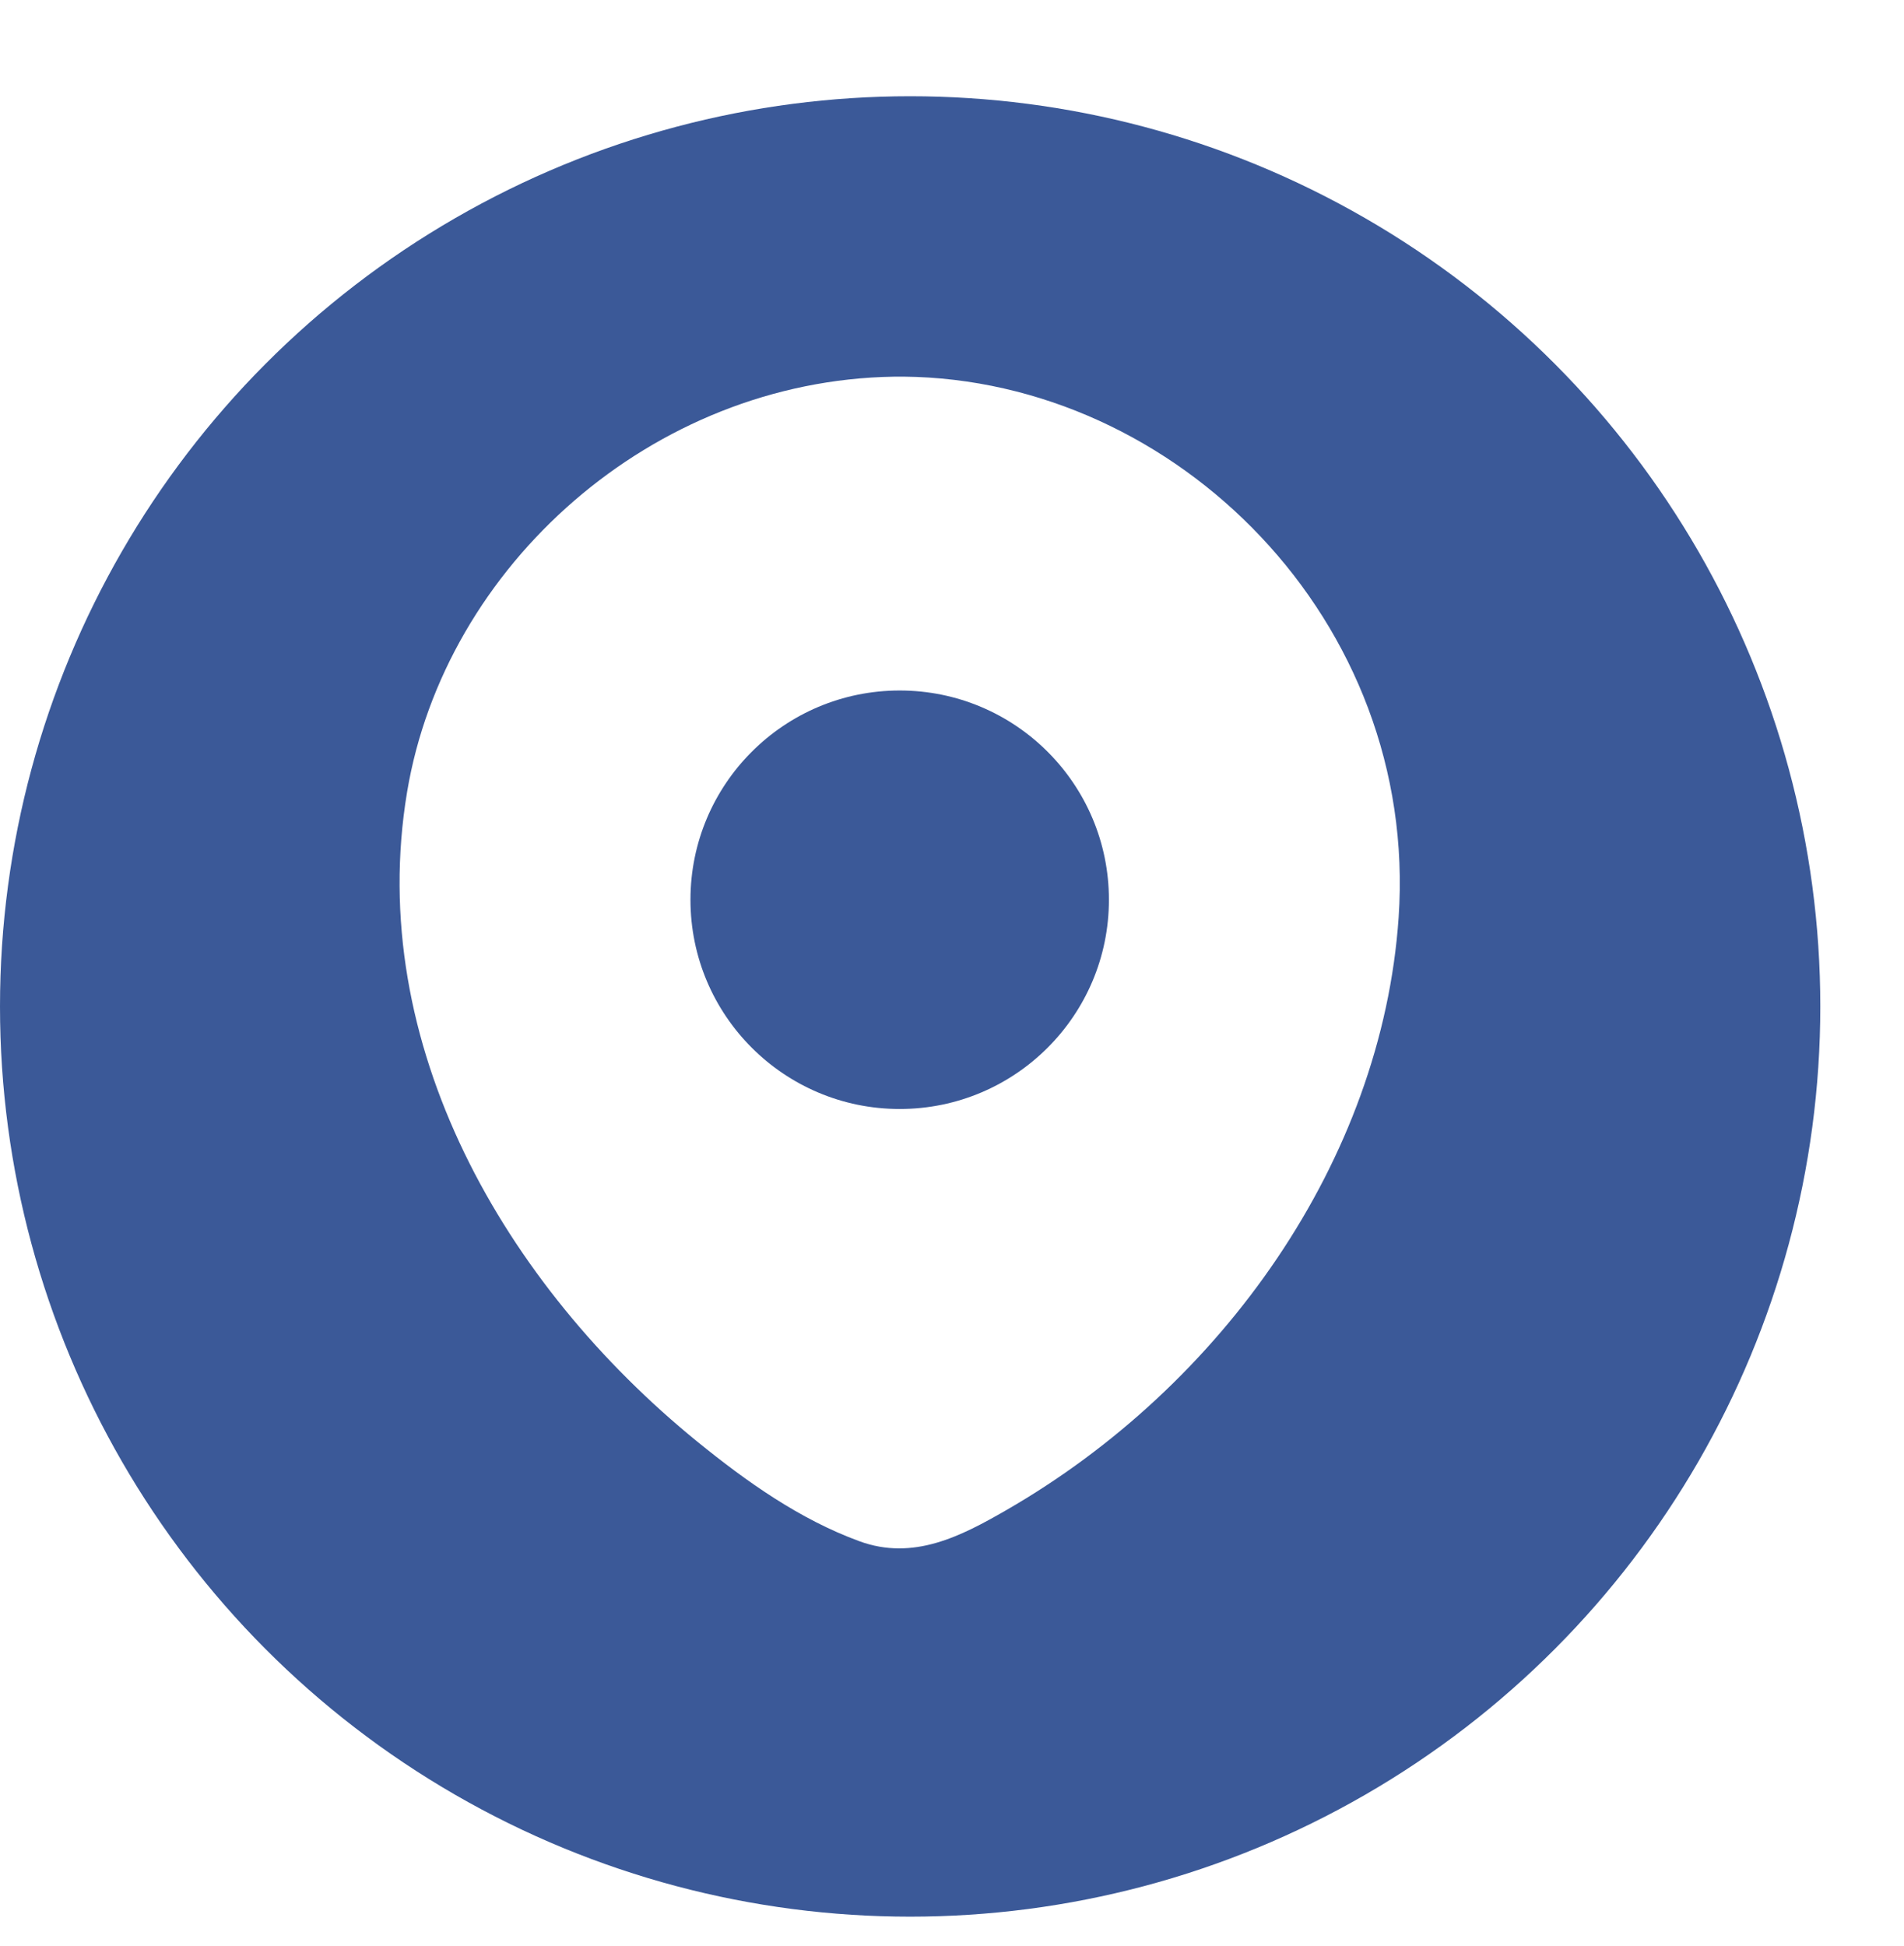
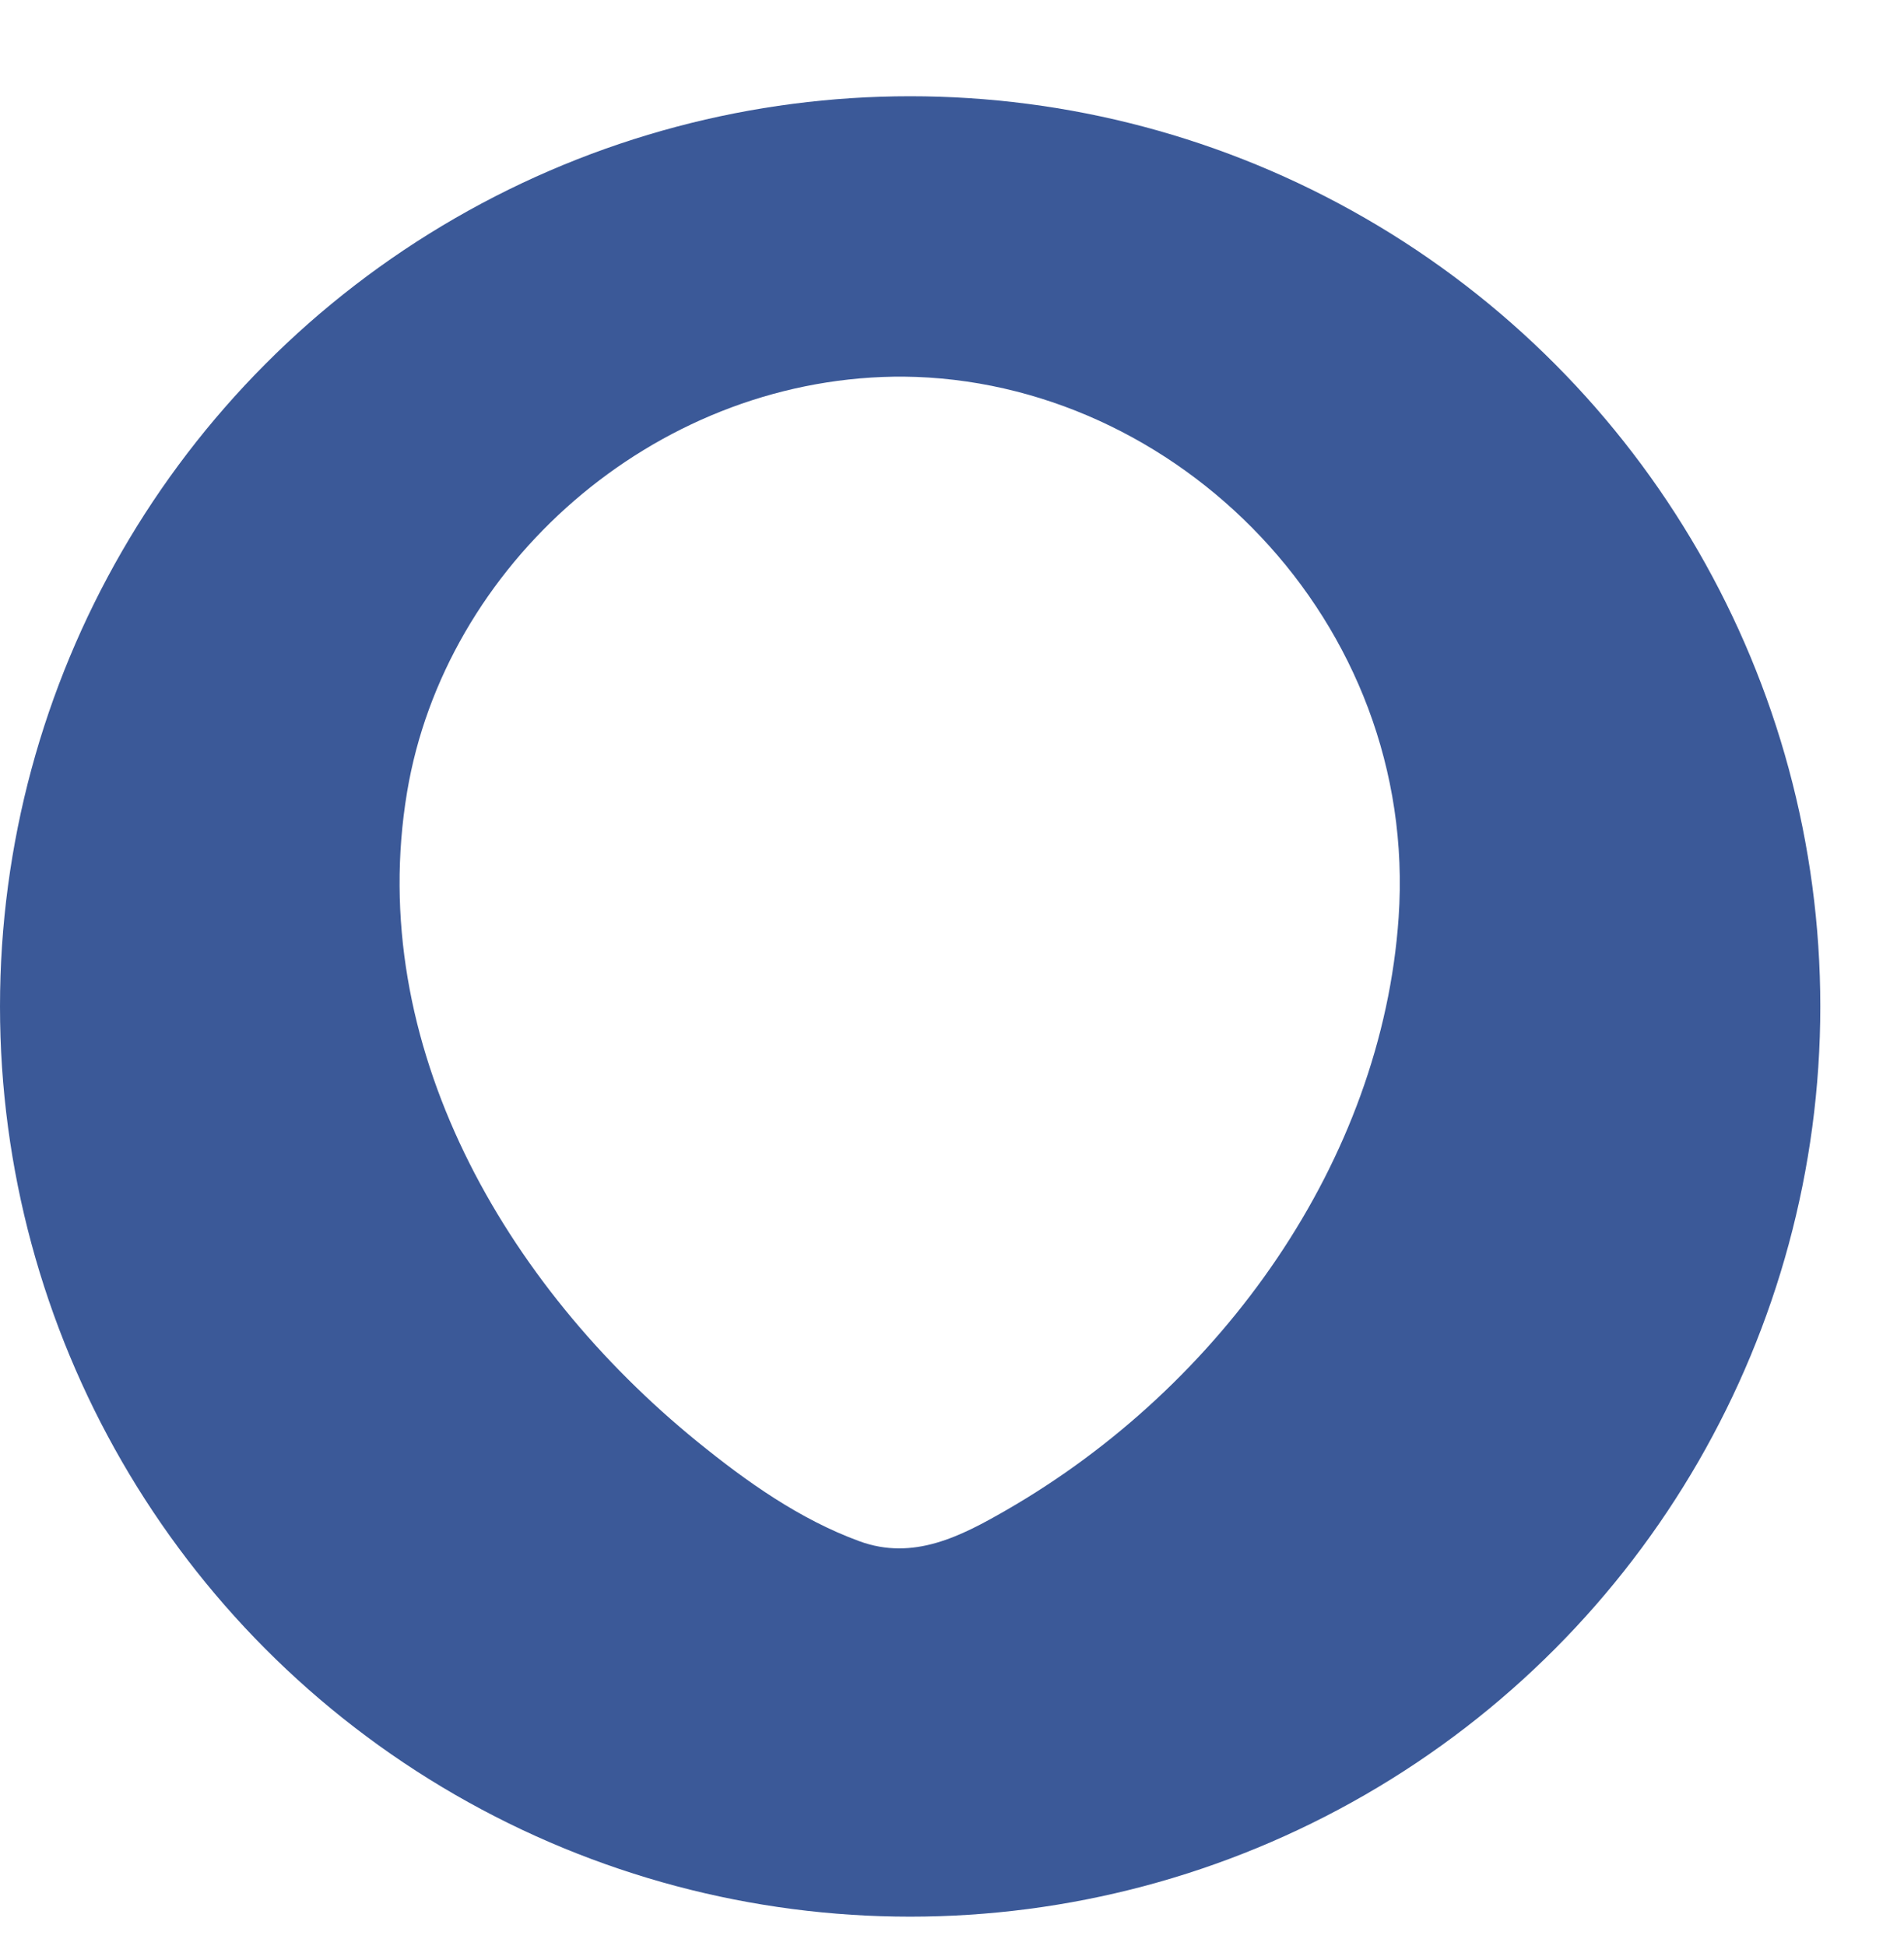
<svg xmlns="http://www.w3.org/2000/svg" width="91" height="93" viewBox="0 0 91 93" fill="none">
  <g filter="url(#filter0_d)">
    <circle cx="43.5" cy="46.1" r="43.5" fill="#3B5998" />
  </g>
  <path fill-rule="evenodd" clip-rule="evenodd" d="M43.179 18C56.221 18.123 67.817 29.688 66.846 43.851C66.05 55.438 58.424 66.225 48.094 72.172C45.916 73.426 43.649 74.602 41.07 73.656C38.23 72.615 35.701 70.828 33.32 68.892C24.136 61.422 17.446 49.906 19.456 37.855C21.263 27.023 31.181 18.184 42.717 18.002C42.871 18 43.025 18 43.179 18Z" fill="white" />
-   <circle cx="43" cy="43" r="10" fill="#3B5998" />
  <defs>
    <filter id="filter0_d" x="-4" y="0.6" width="95" height="95" filterUnits="userSpaceOnUse" color-interpolation-filters="sRGB">
      <feFlood flood-opacity="0" result="BackgroundImageFix" />
      <feColorMatrix in="SourceAlpha" type="matrix" values="0 0 0 0 0 0 0 0 0 0 0 0 0 0 0 0 0 0 127 0" />
      <feOffset dy="2" />
      <feGaussianBlur stdDeviation="2" />
      <feColorMatrix type="matrix" values="0 0 0 0 0 0 0 0 0 0 0 0 0 0 0 0 0 0 0.15 0" />
      <feBlend mode="normal" in2="BackgroundImageFix" result="effect1_dropShadow" />
      <feBlend mode="normal" in="SourceGraphic" in2="effect1_dropShadow" result="shape" />
    </filter>
  </defs>
</svg>